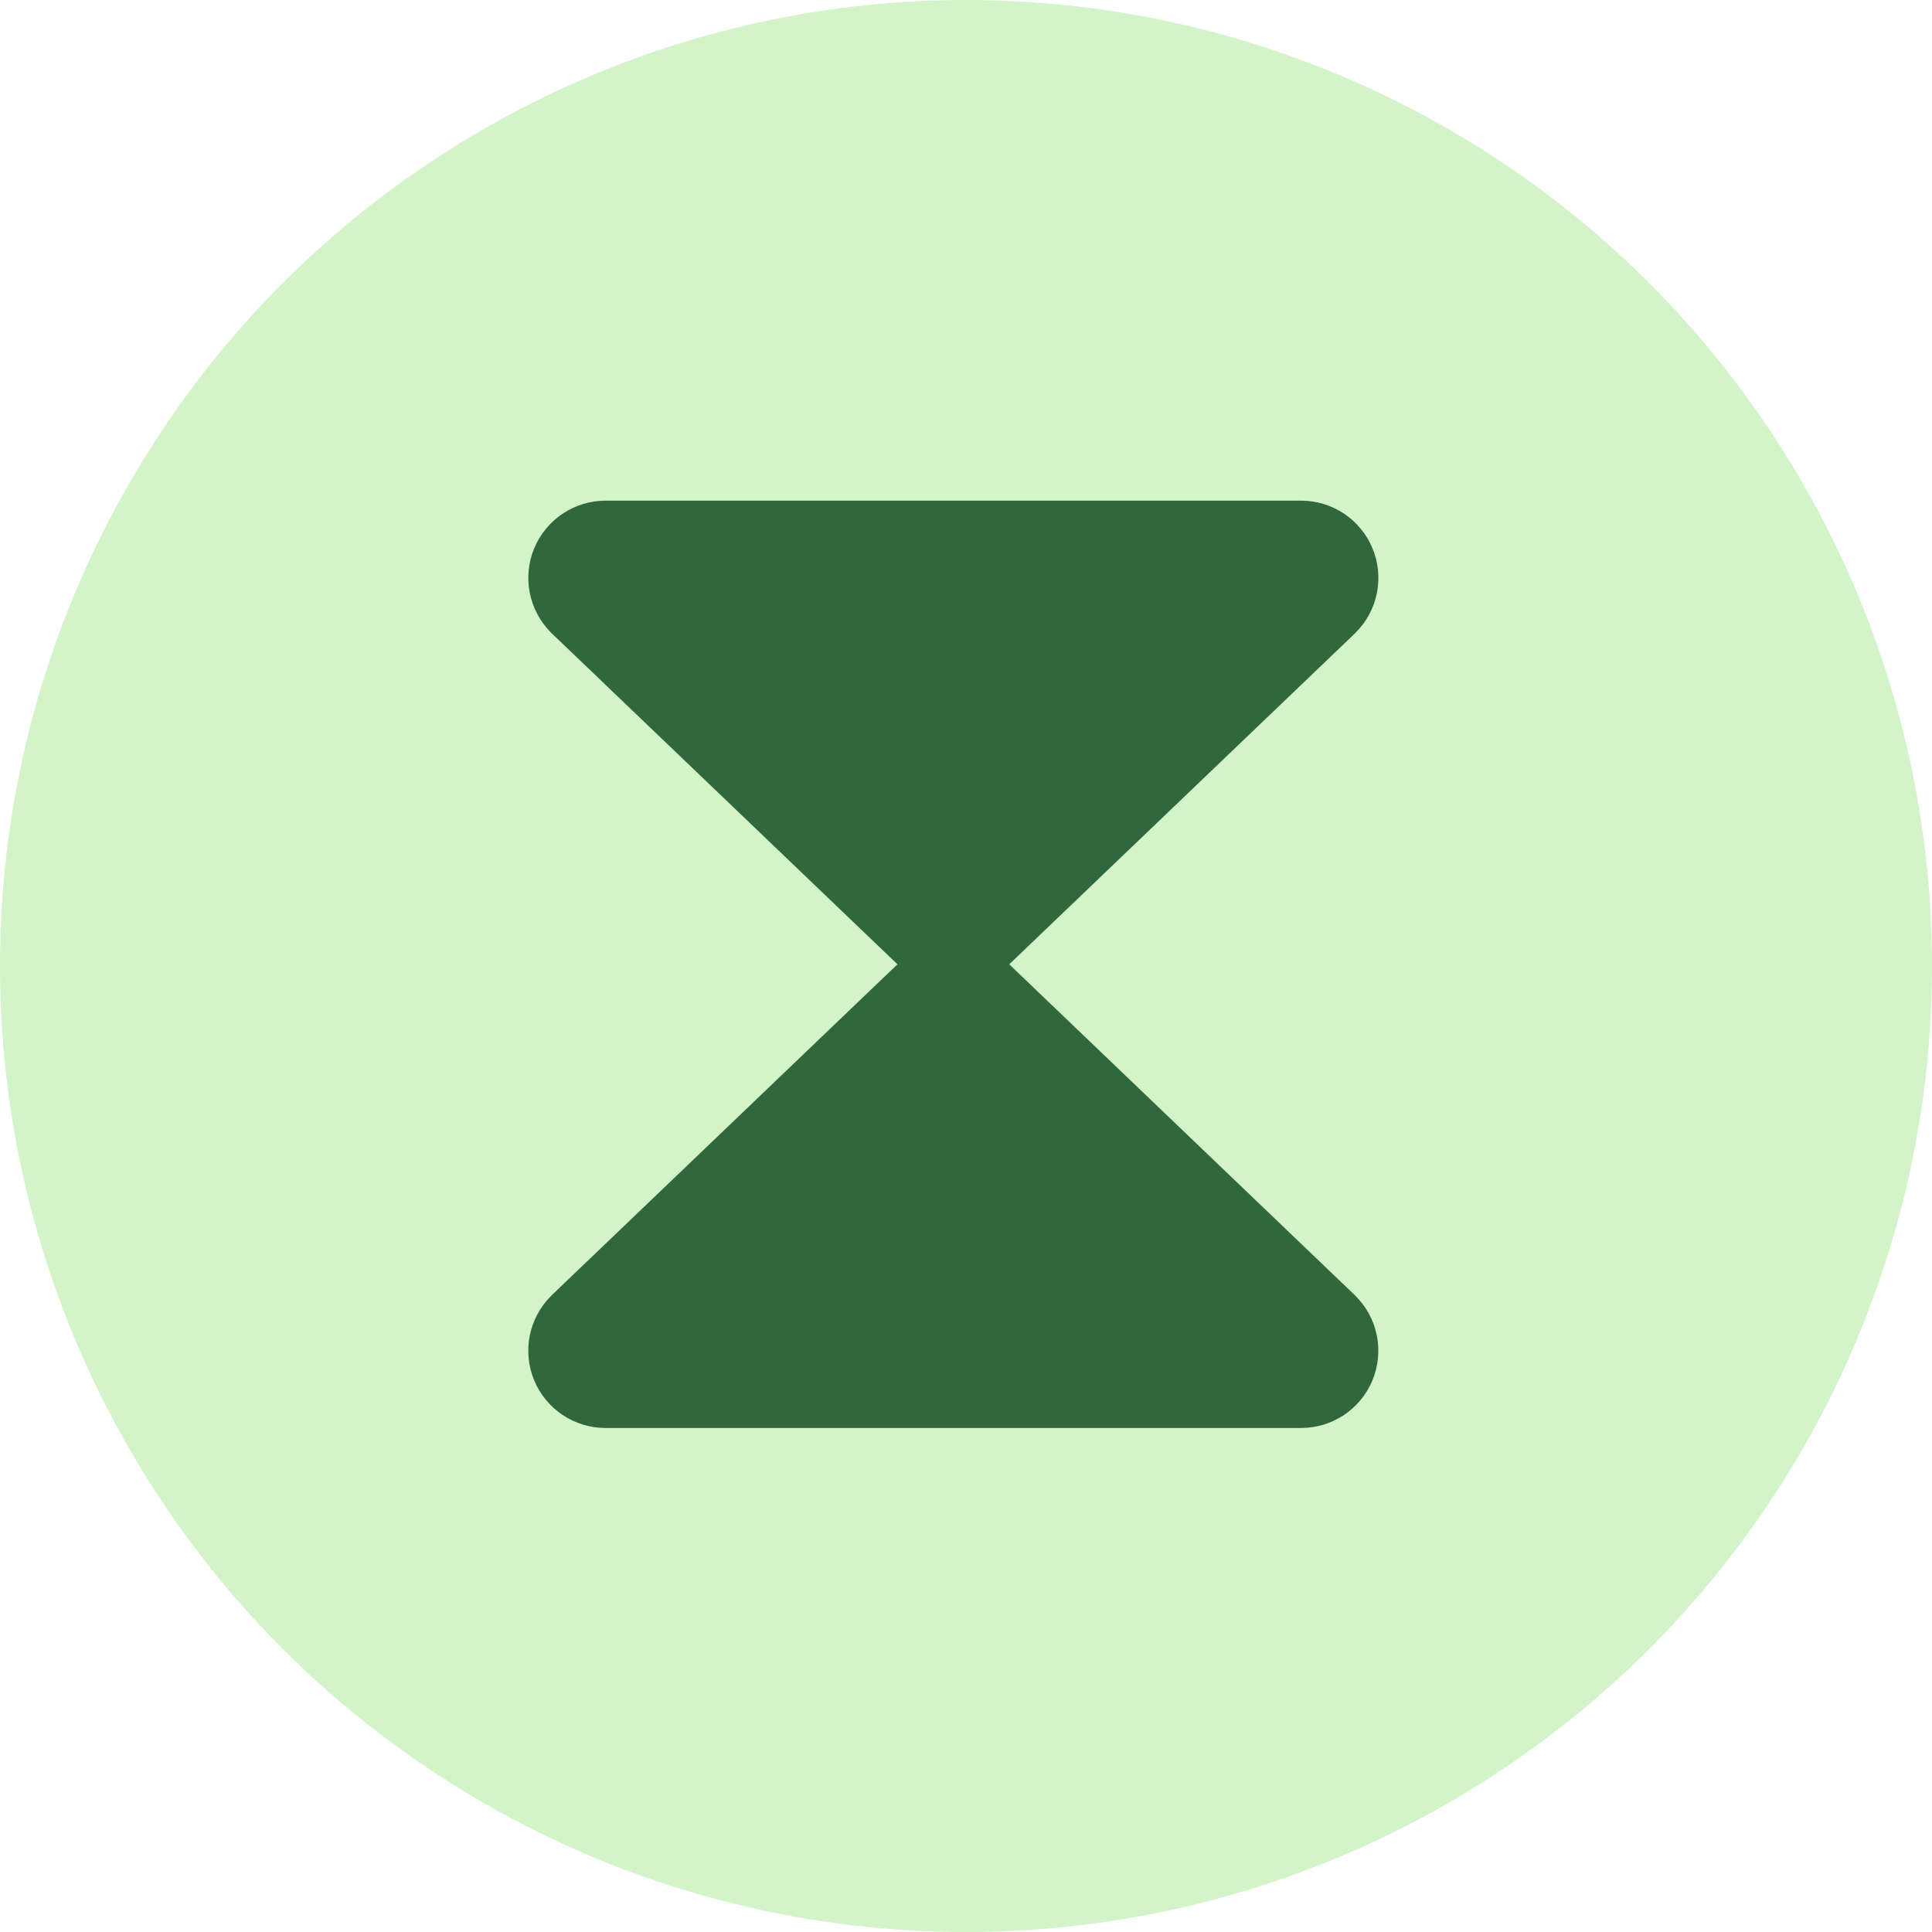
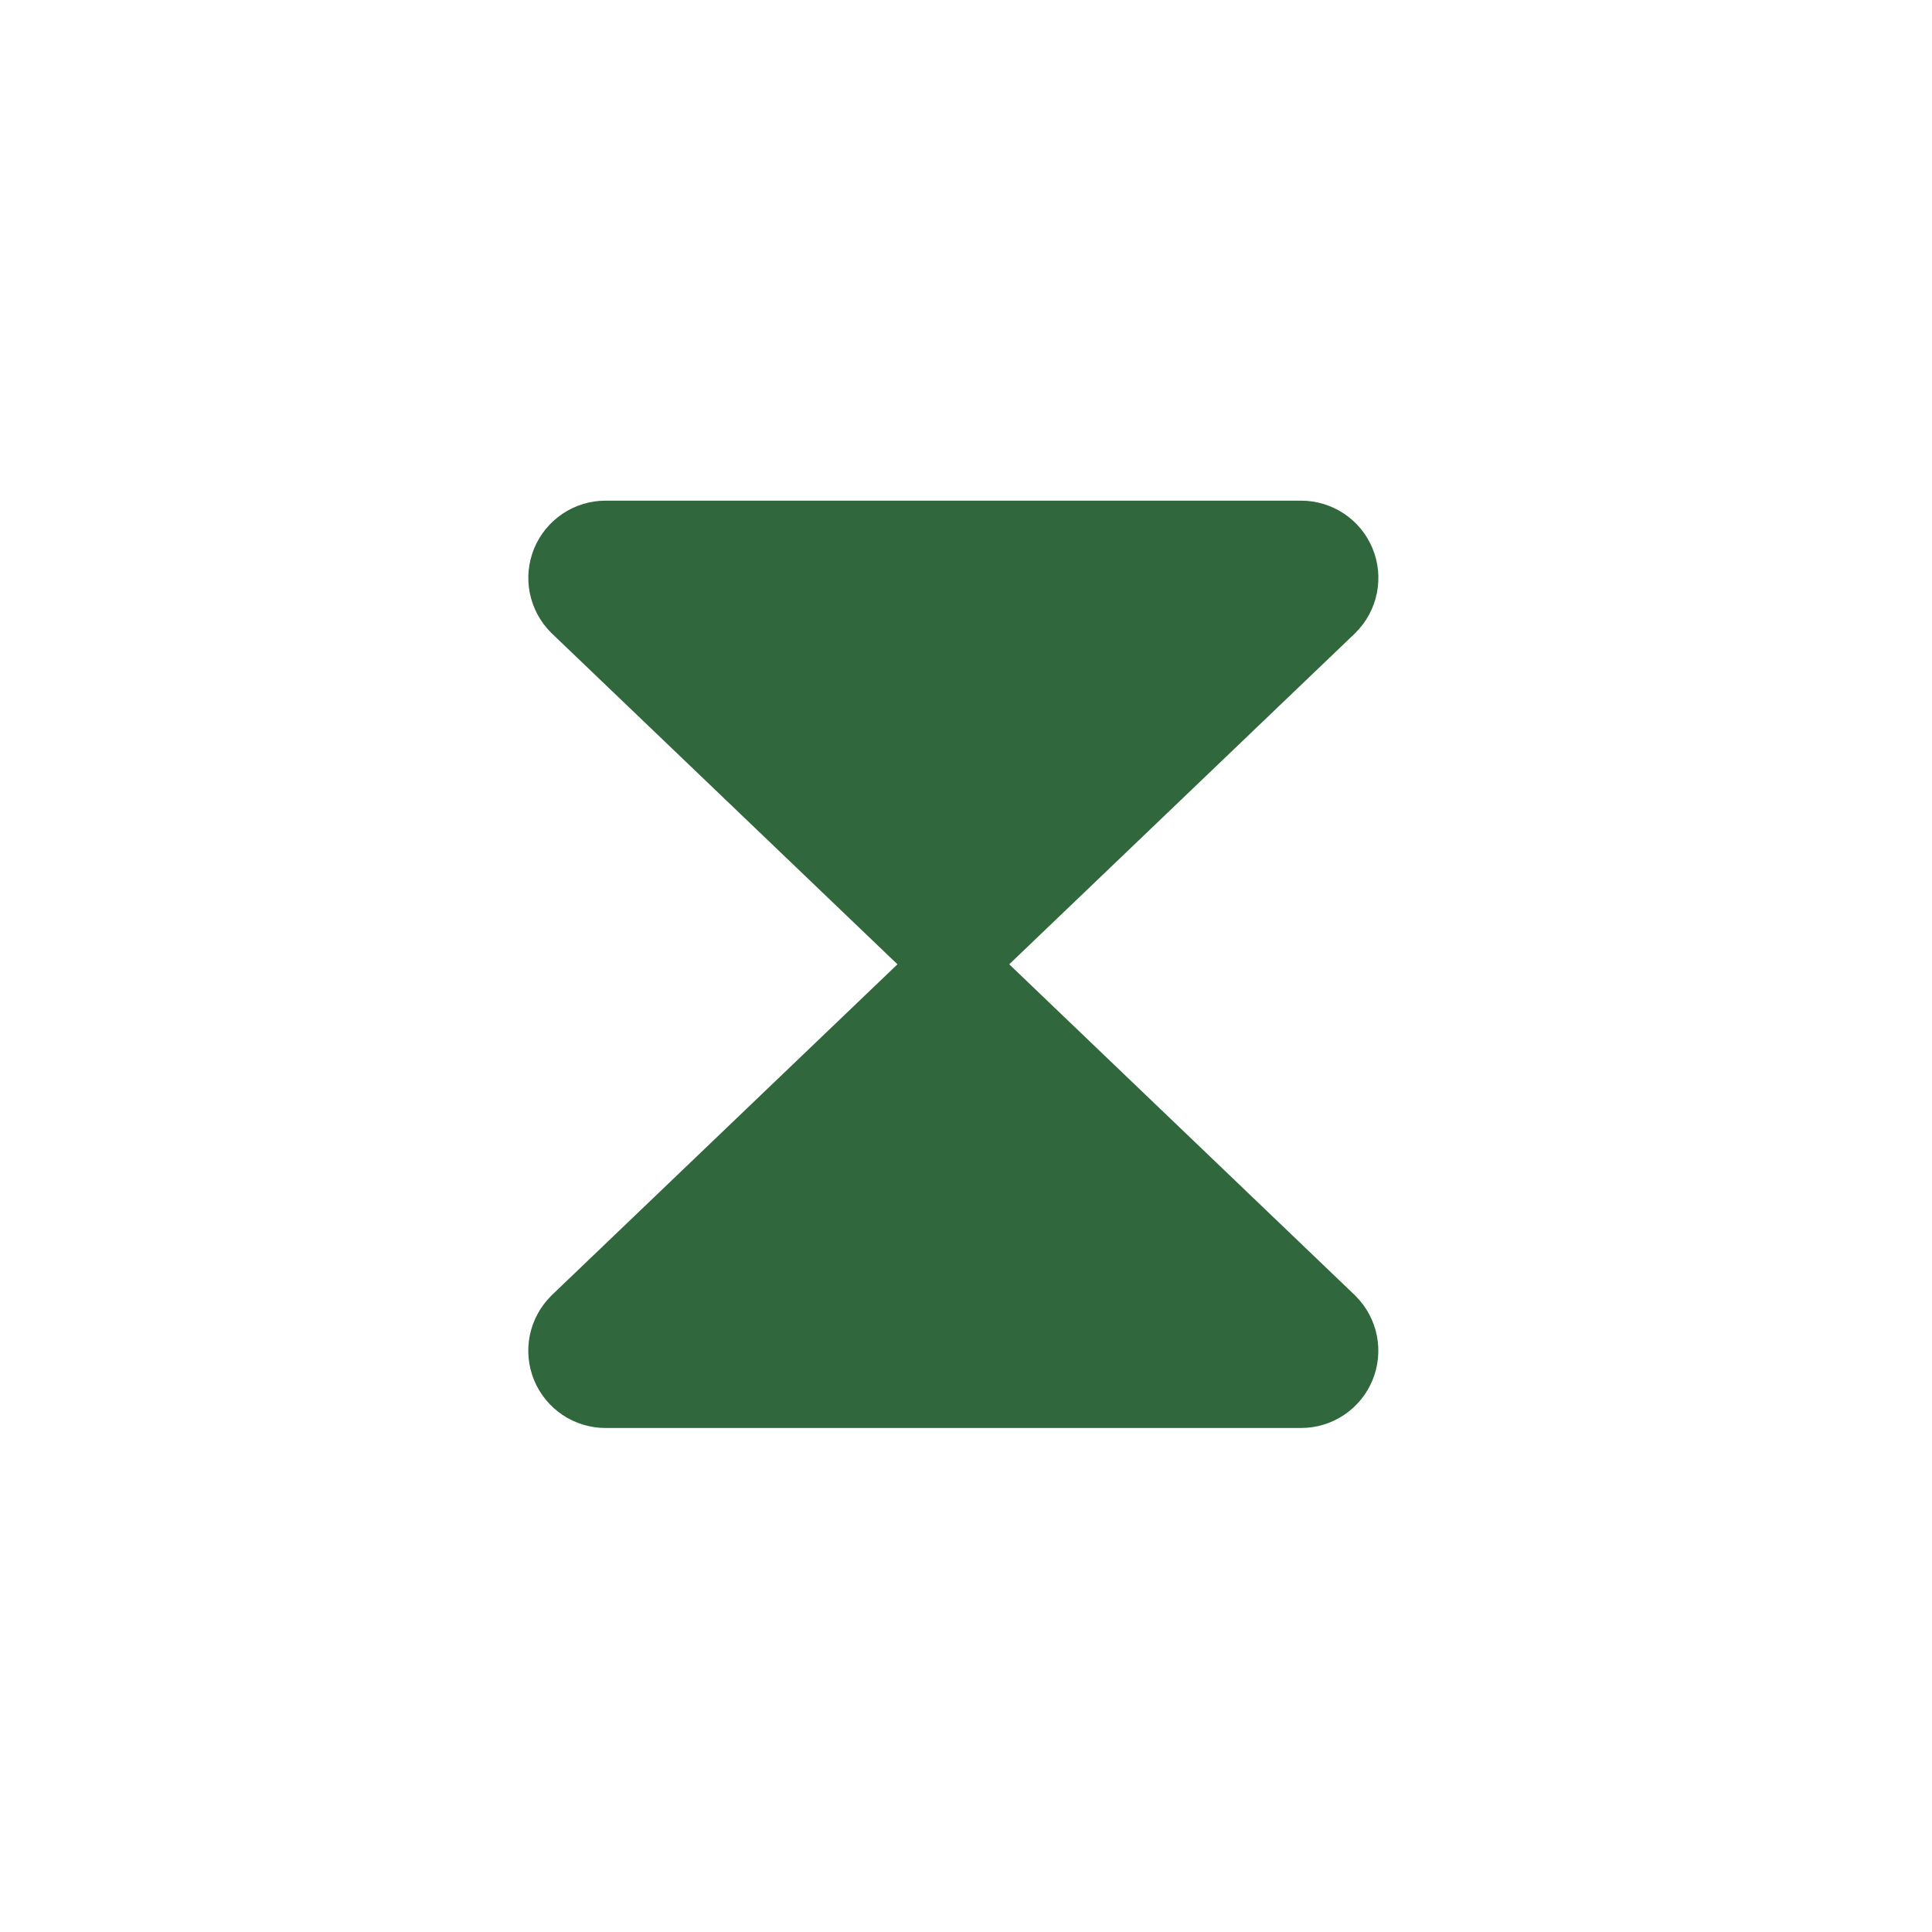
<svg xmlns="http://www.w3.org/2000/svg" width="50" height="50" viewBox="0 0 50 50" fill="none">
-   <circle cx="25" cy="25" r="25" fill="#D3F3C8" />
  <path d="M35.086 33.543C35.365 33.822 35.556 34.179 35.633 34.567C35.71 34.955 35.67 35.356 35.519 35.722C35.368 36.087 35.112 36.399 34.783 36.619C34.454 36.839 34.068 36.956 33.672 36.956H15.672C15.277 36.957 14.89 36.839 14.561 36.62C14.232 36.4 13.976 36.088 13.824 35.722C13.673 35.357 13.633 34.955 13.71 34.567C13.787 34.179 13.978 33.823 14.257 33.543C14.263 33.538 14.268 33.532 14.273 33.526L23.226 24.956L14.275 16.387C14.27 16.381 14.264 16.375 14.258 16.37C13.979 16.091 13.789 15.734 13.711 15.347C13.634 14.959 13.674 14.557 13.825 14.191C13.977 13.826 14.233 13.514 14.562 13.294C14.89 13.074 15.277 12.957 15.672 12.957H33.672C34.068 12.957 34.454 13.074 34.783 13.293C35.112 13.513 35.369 13.825 35.52 14.191C35.672 14.556 35.711 14.958 35.634 15.346C35.557 15.734 35.367 16.09 35.087 16.37C35.081 16.375 35.076 16.381 35.071 16.387L26.119 24.956L35.07 33.526C35.075 33.532 35.08 33.538 35.086 33.543Z" fill="#31673D" />
</svg>